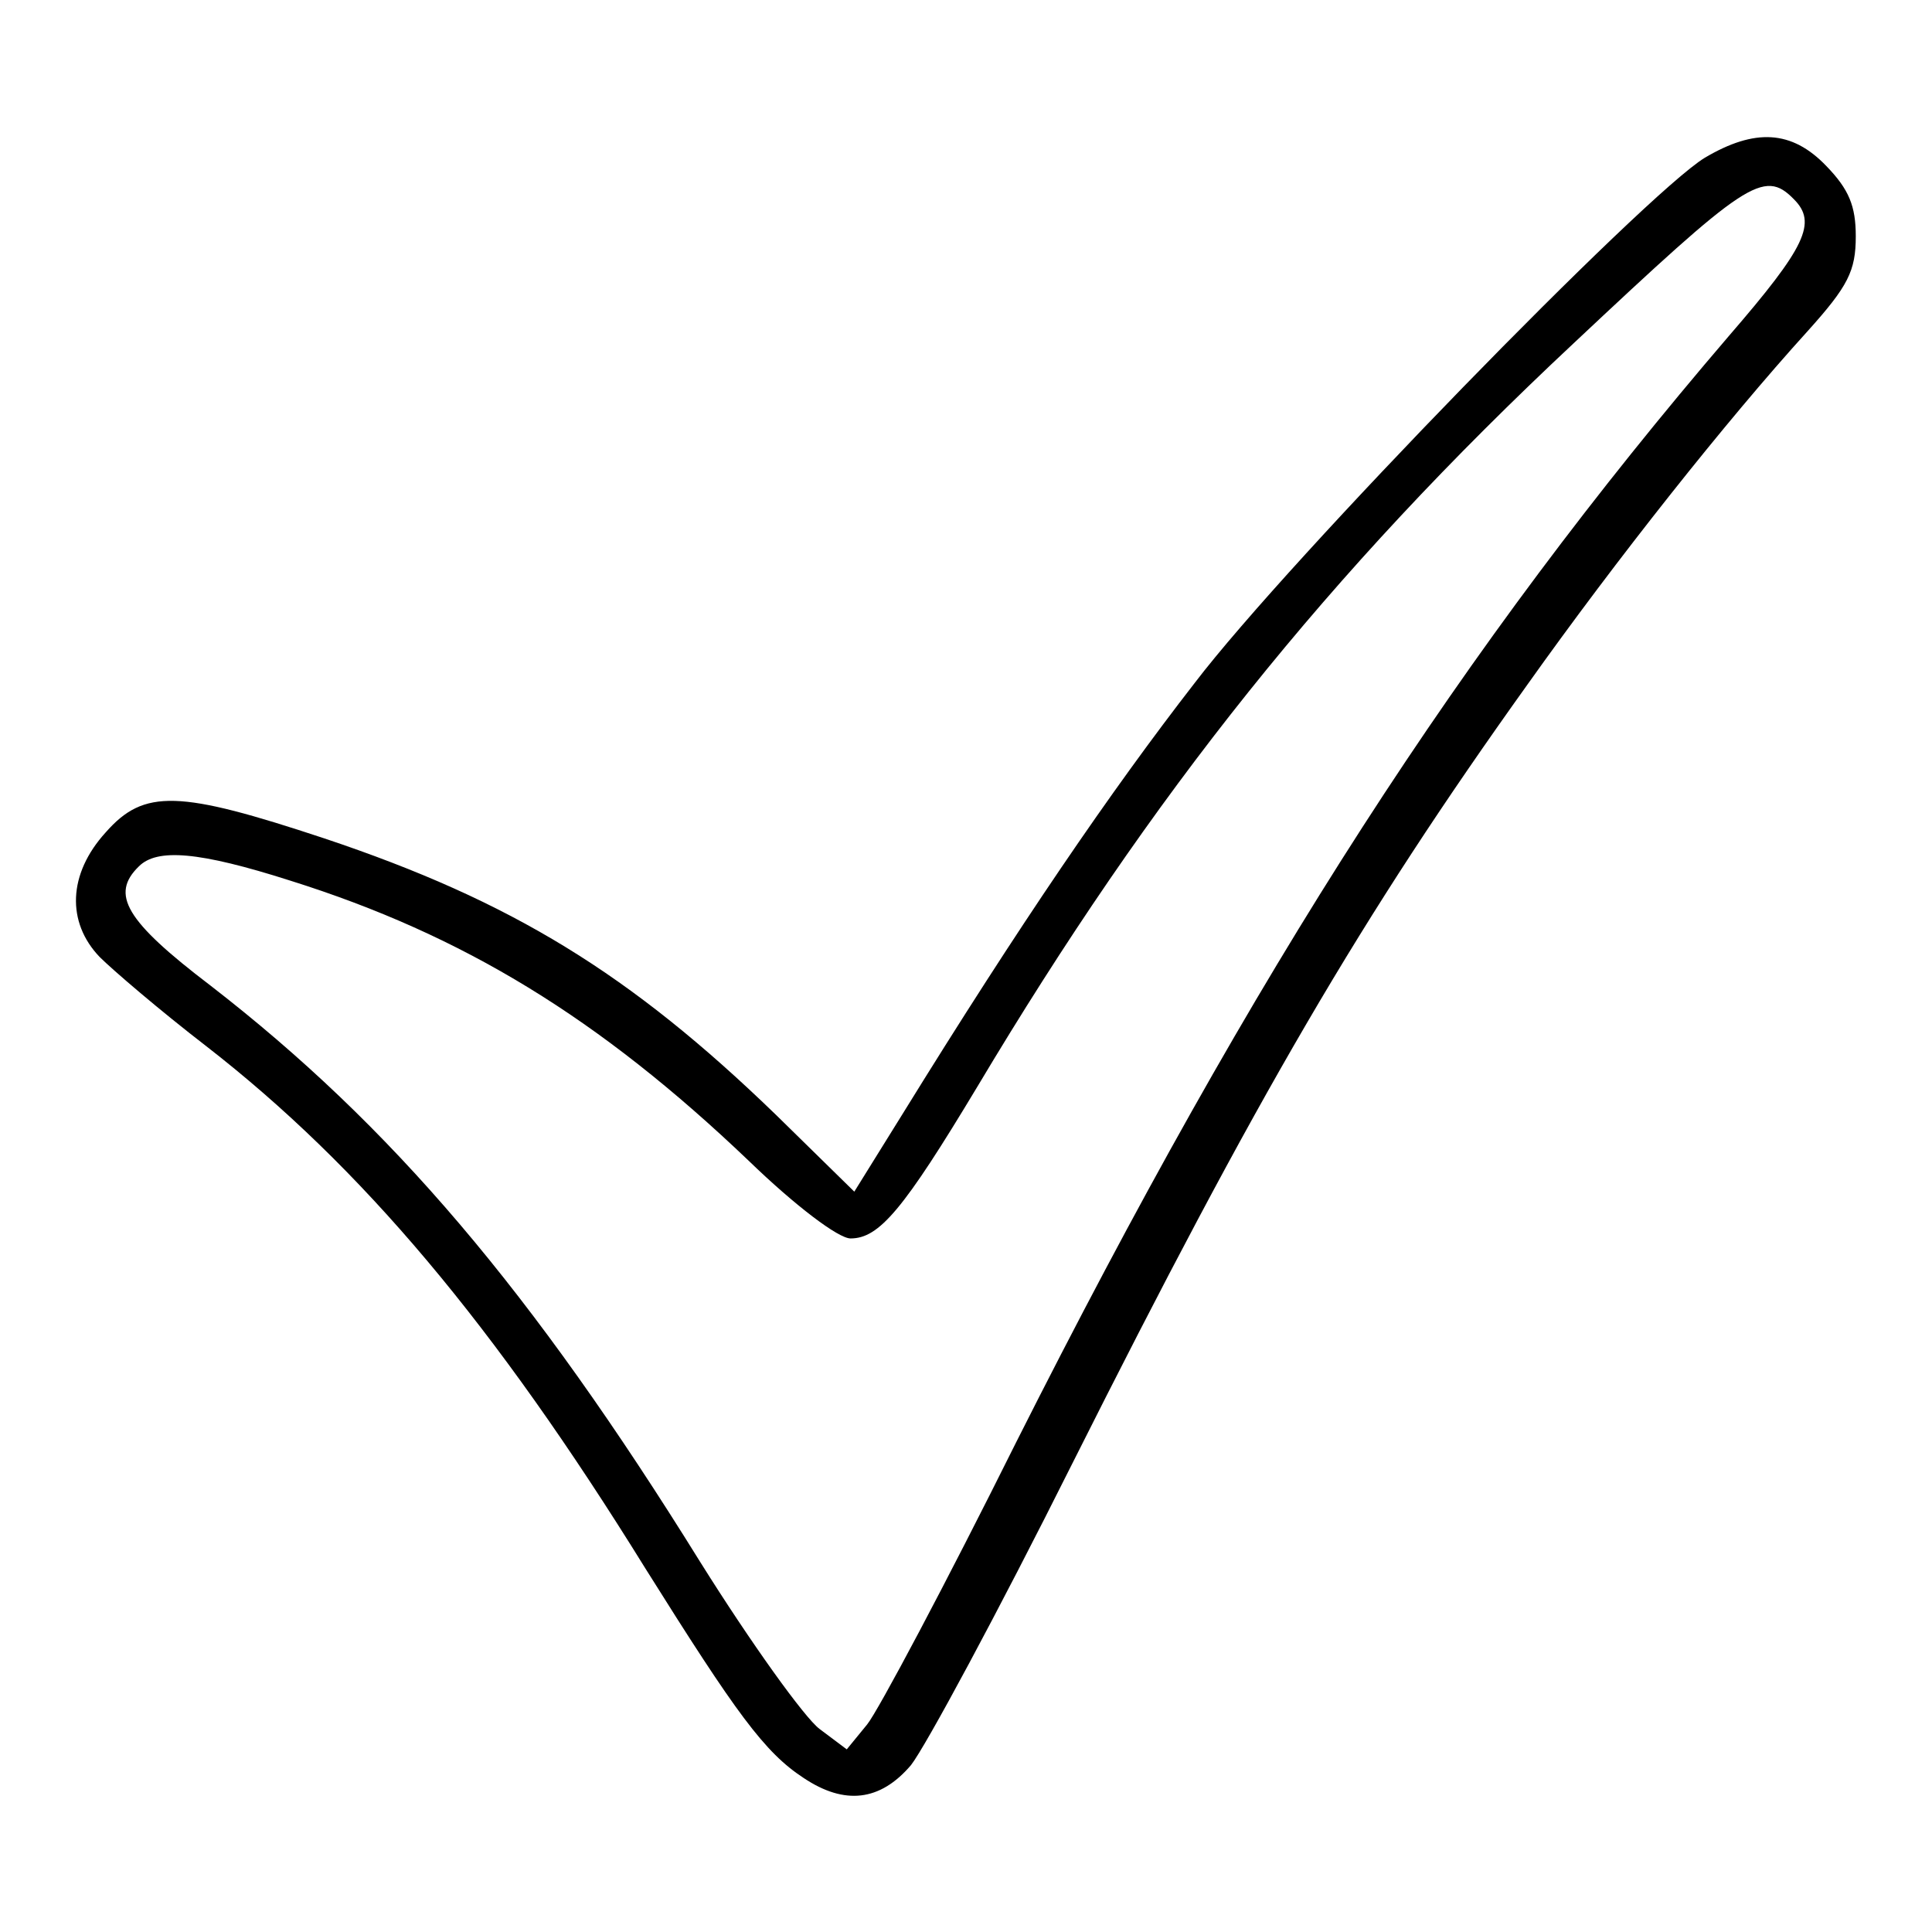
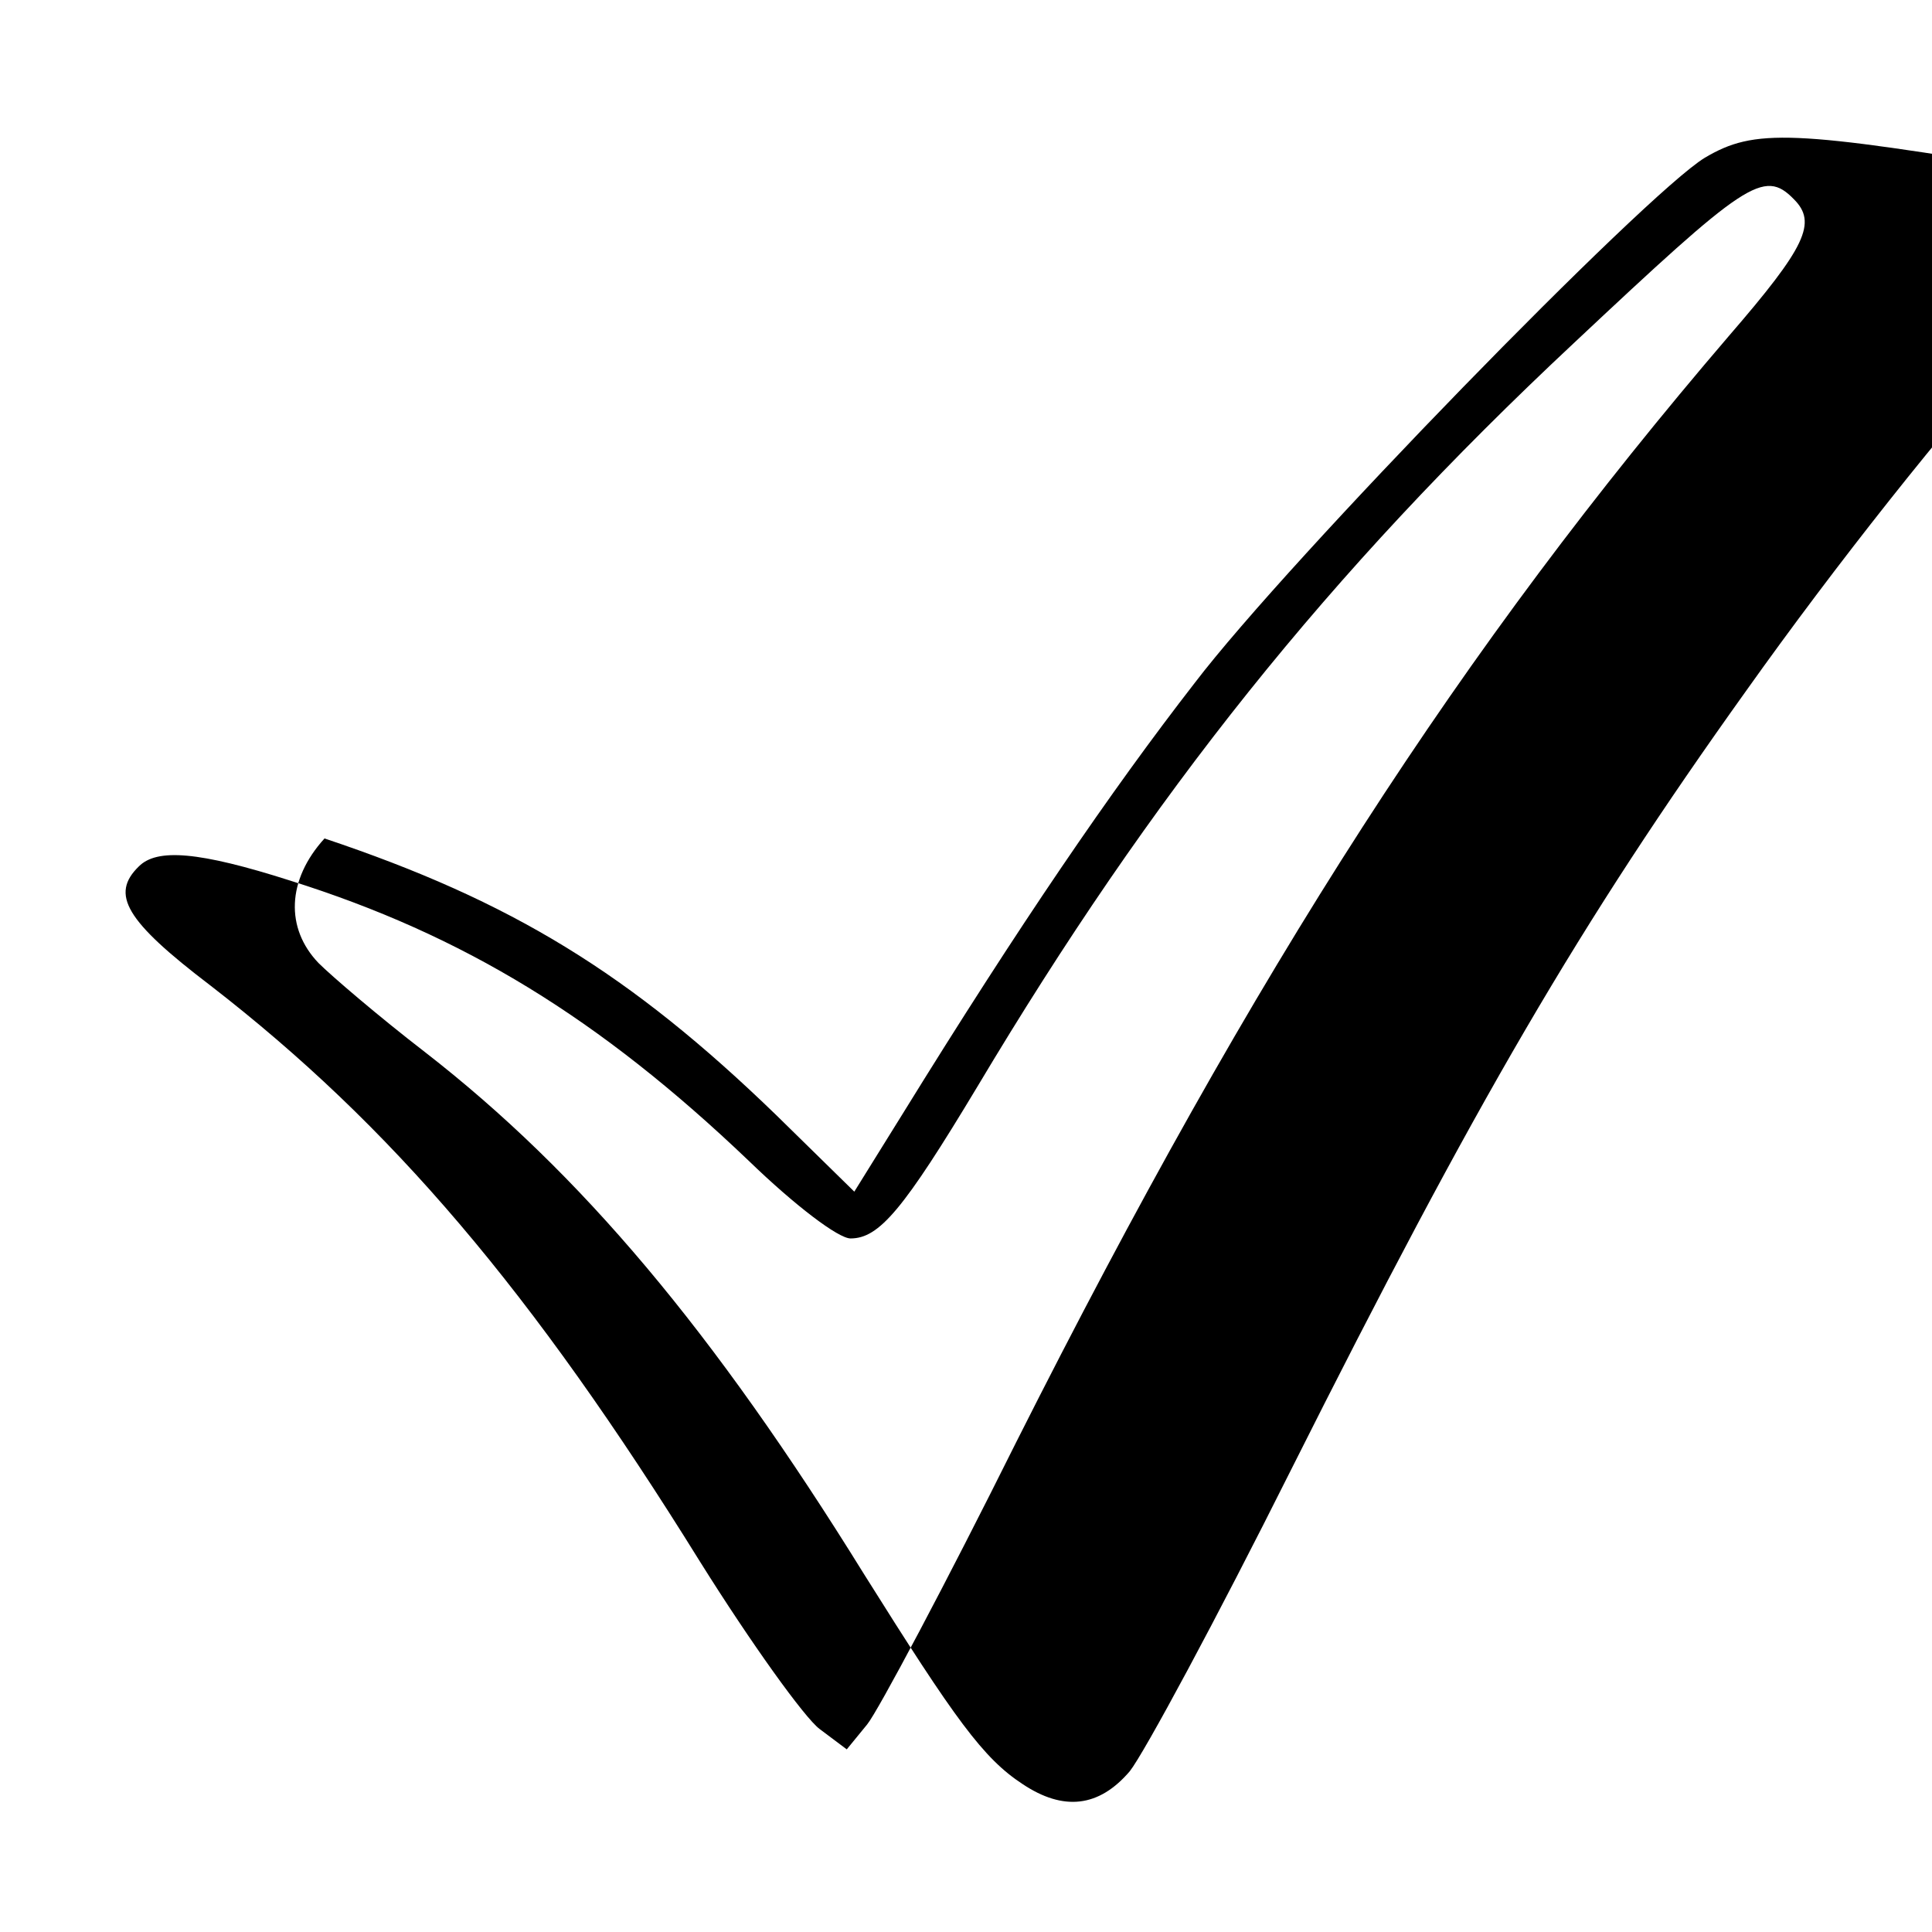
<svg xmlns="http://www.w3.org/2000/svg" version="1.1" x="0px" y="0px" viewBox="0 0 256 256" enable-background="new 0 0 256 256" xml:space="preserve">
  <g>
    <g>
      <g>
-         <path fill="#000000" d="M225.9,20.9c-7.9,4.8-55.1,53.2-67.6,69.6c-11.1,14.3-23.2,32-38.7,57.1l-6.4,10.3l-10.3-10.1c-19.4-18.8-35.1-28.4-59.9-36.7c-19.3-6.4-23.9-6.6-29-0.8c-5,5.5-5.2,11.9-0.8,16.5c1.7,1.7,8,7.1,14.1,11.8c20.6,16,38.2,36.9,58.2,69.2c12.1,19.3,15.8,24.4,21,27.8c5.4,3.6,10.1,3.1,14.2-1.7c1.9-2.4,11.5-20.2,21.4-40c24.5-48.8,38.2-72.3,60.3-103.2c11.8-16.6,26.3-34.9,37.1-46.8c5.4-6,6.4-8,6.4-12.6c0-4-0.9-6.2-3.9-9.3C237.4,17.2,232.5,17,225.9,20.9z M237.7,26.4c3.1,3.1,1.6,6.3-8.6,18.1c-35.4,41.3-62.6,83.4-94.4,146.5c-9.4,18.9-18.4,35.8-19.8,37.5l-2.7,3.3l-3.6-2.7c-2-1.5-9.1-11.4-15.8-22.1c-22.4-36.1-41-57.9-64.9-76.4c-11.3-8.6-13.3-12.1-9.5-15.8c2.4-2.4,7.9-2,20.1,1.9c22.9,7.2,40.9,18.2,60.7,37.1c6.2,6,11.9,10.3,13.5,10.3c3.8,0,7-3.8,16.8-20.1c23.1-38.7,46.4-68,79-98.5C231.3,24.1,233.7,22.3,237.7,26.4z" />
+         <path fill="#000000" d="M225.9,20.9c-7.9,4.8-55.1,53.2-67.6,69.6c-11.1,14.3-23.2,32-38.7,57.1l-6.4,10.3l-10.3-10.1c-19.4-18.8-35.1-28.4-59.9-36.7c-5,5.5-5.2,11.9-0.8,16.5c1.7,1.7,8,7.1,14.1,11.8c20.6,16,38.2,36.9,58.2,69.2c12.1,19.3,15.8,24.4,21,27.8c5.4,3.6,10.1,3.1,14.2-1.7c1.9-2.4,11.5-20.2,21.4-40c24.5-48.8,38.2-72.3,60.3-103.2c11.8-16.6,26.3-34.9,37.1-46.8c5.4-6,6.4-8,6.4-12.6c0-4-0.9-6.2-3.9-9.3C237.4,17.2,232.5,17,225.9,20.9z M237.7,26.4c3.1,3.1,1.6,6.3-8.6,18.1c-35.4,41.3-62.6,83.4-94.4,146.5c-9.4,18.9-18.4,35.8-19.8,37.5l-2.7,3.3l-3.6-2.7c-2-1.5-9.1-11.4-15.8-22.1c-22.4-36.1-41-57.9-64.9-76.4c-11.3-8.6-13.3-12.1-9.5-15.8c2.4-2.4,7.9-2,20.1,1.9c22.9,7.2,40.9,18.2,60.7,37.1c6.2,6,11.9,10.3,13.5,10.3c3.8,0,7-3.8,16.8-20.1c23.1-38.7,46.4-68,79-98.5C231.3,24.1,233.7,22.3,237.7,26.4z" />
      </g>
    </g>
  </g>
</svg>